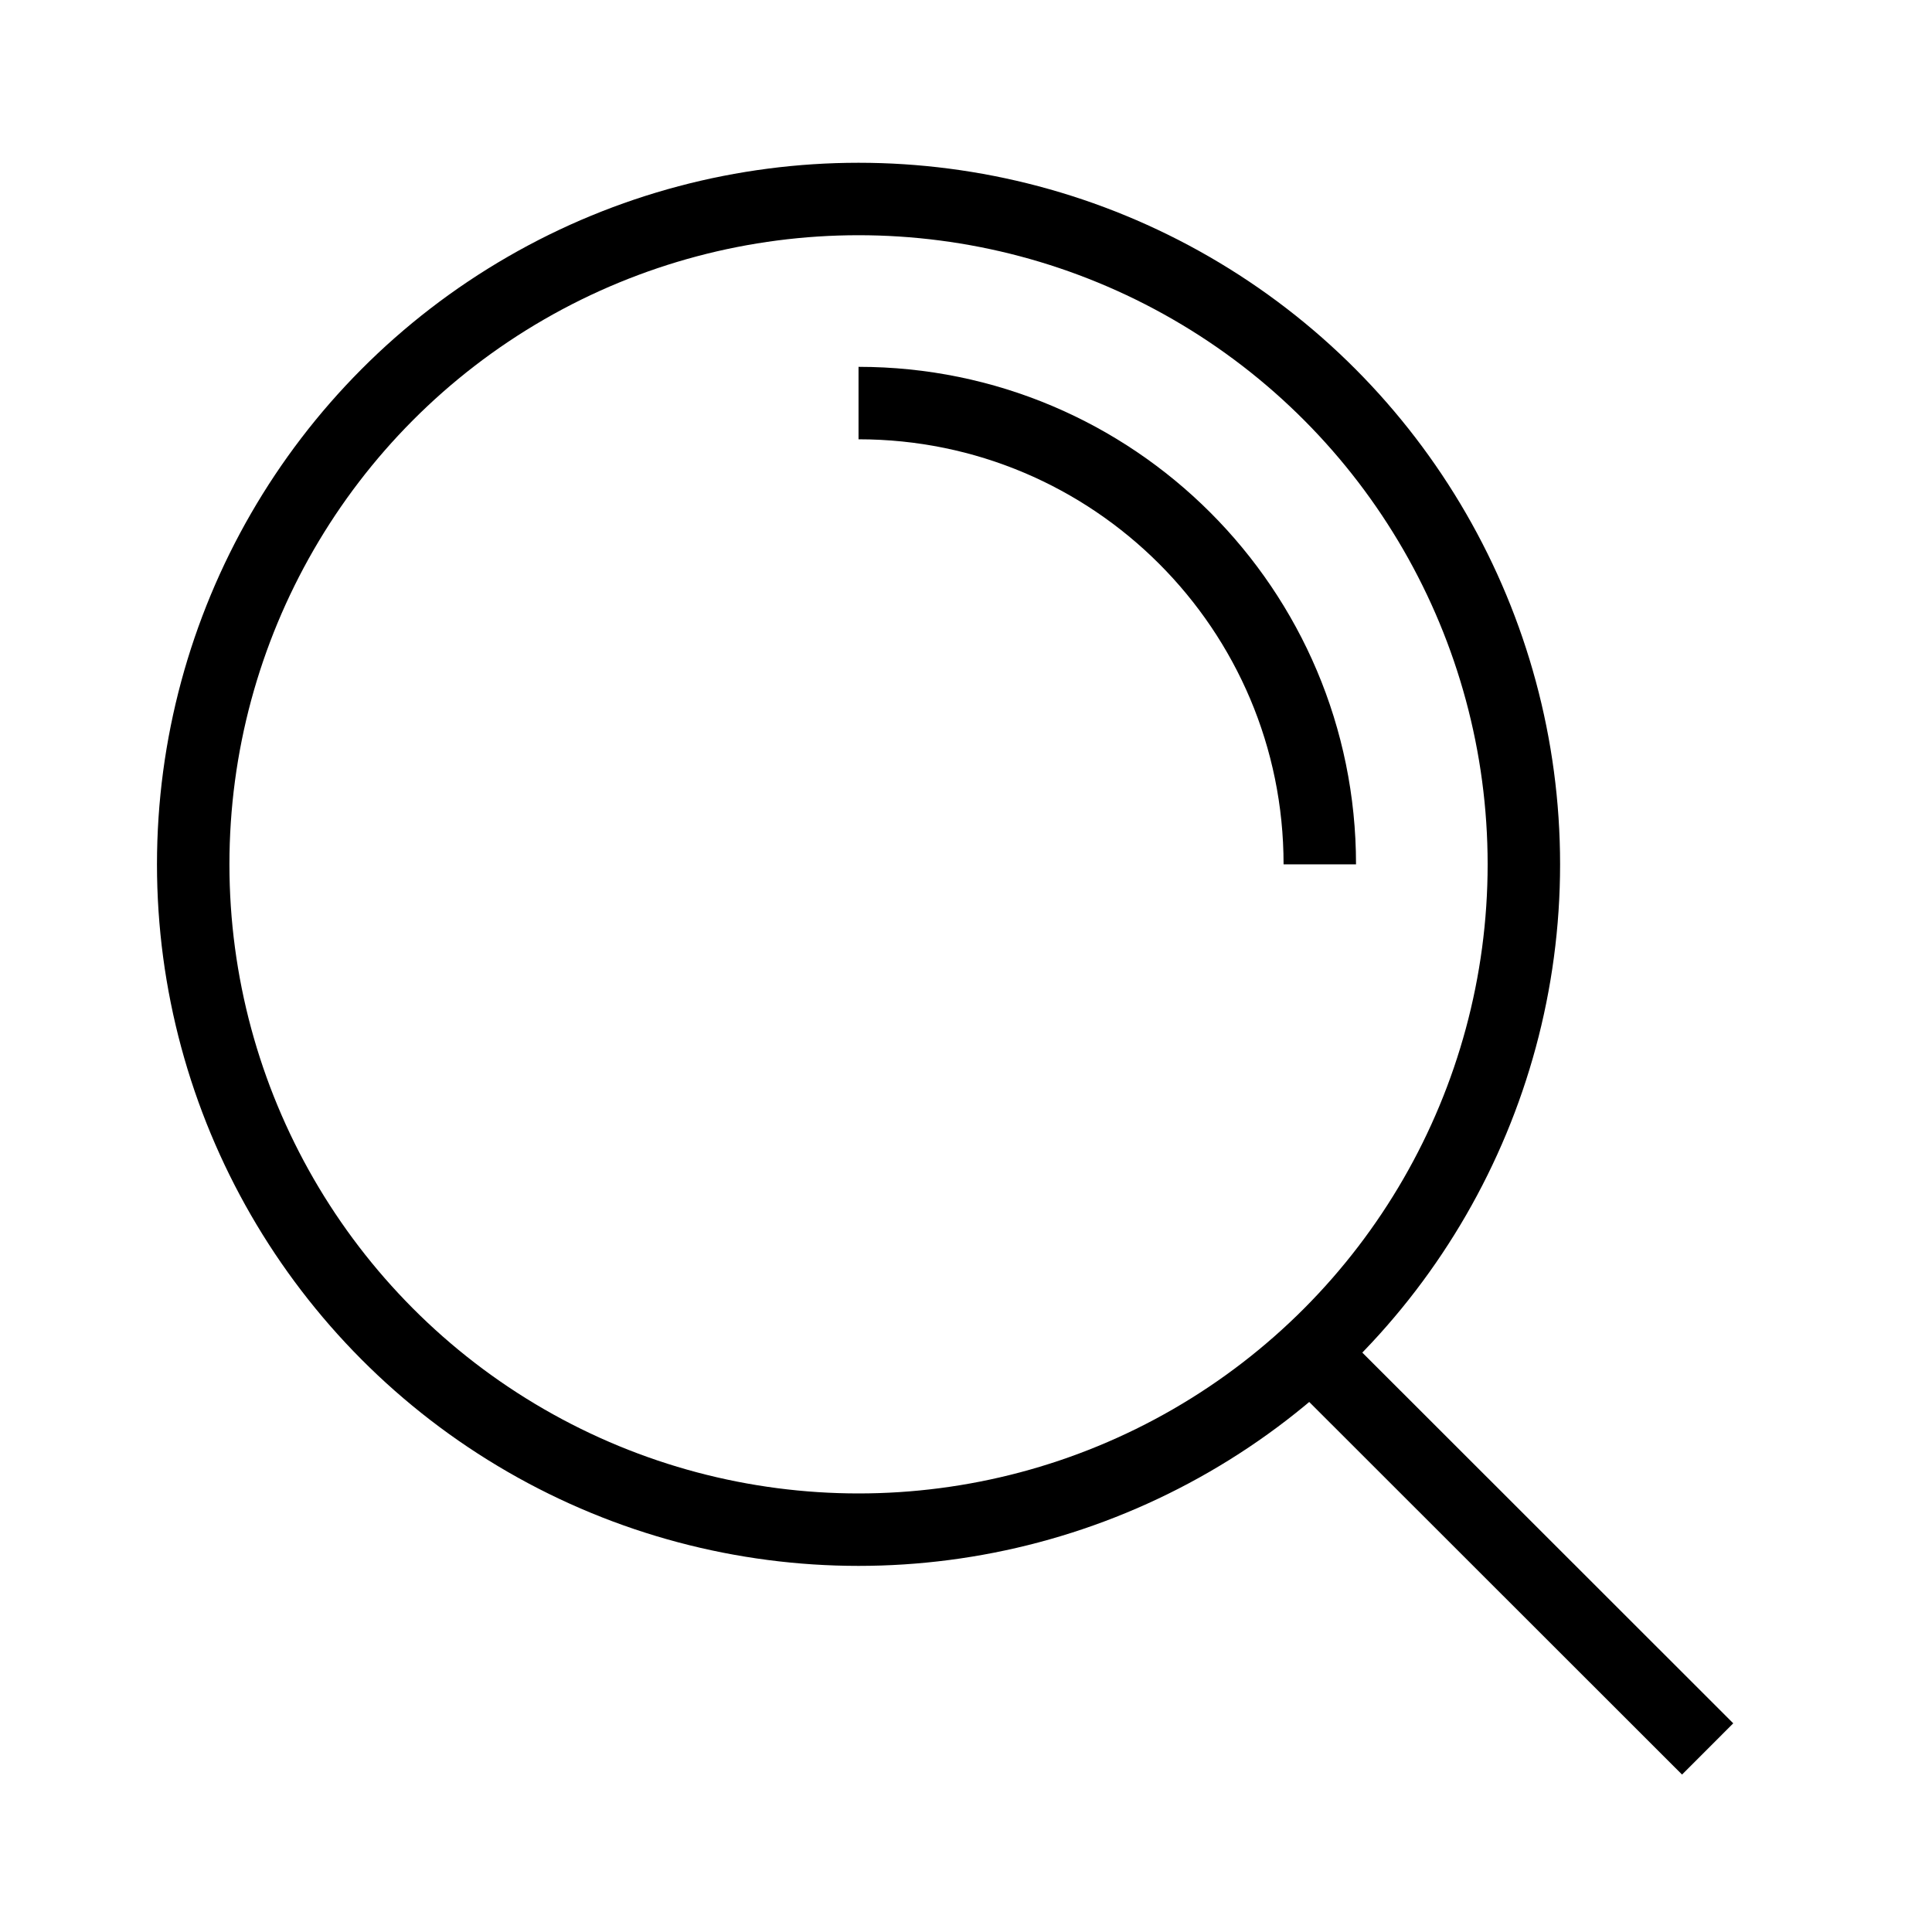
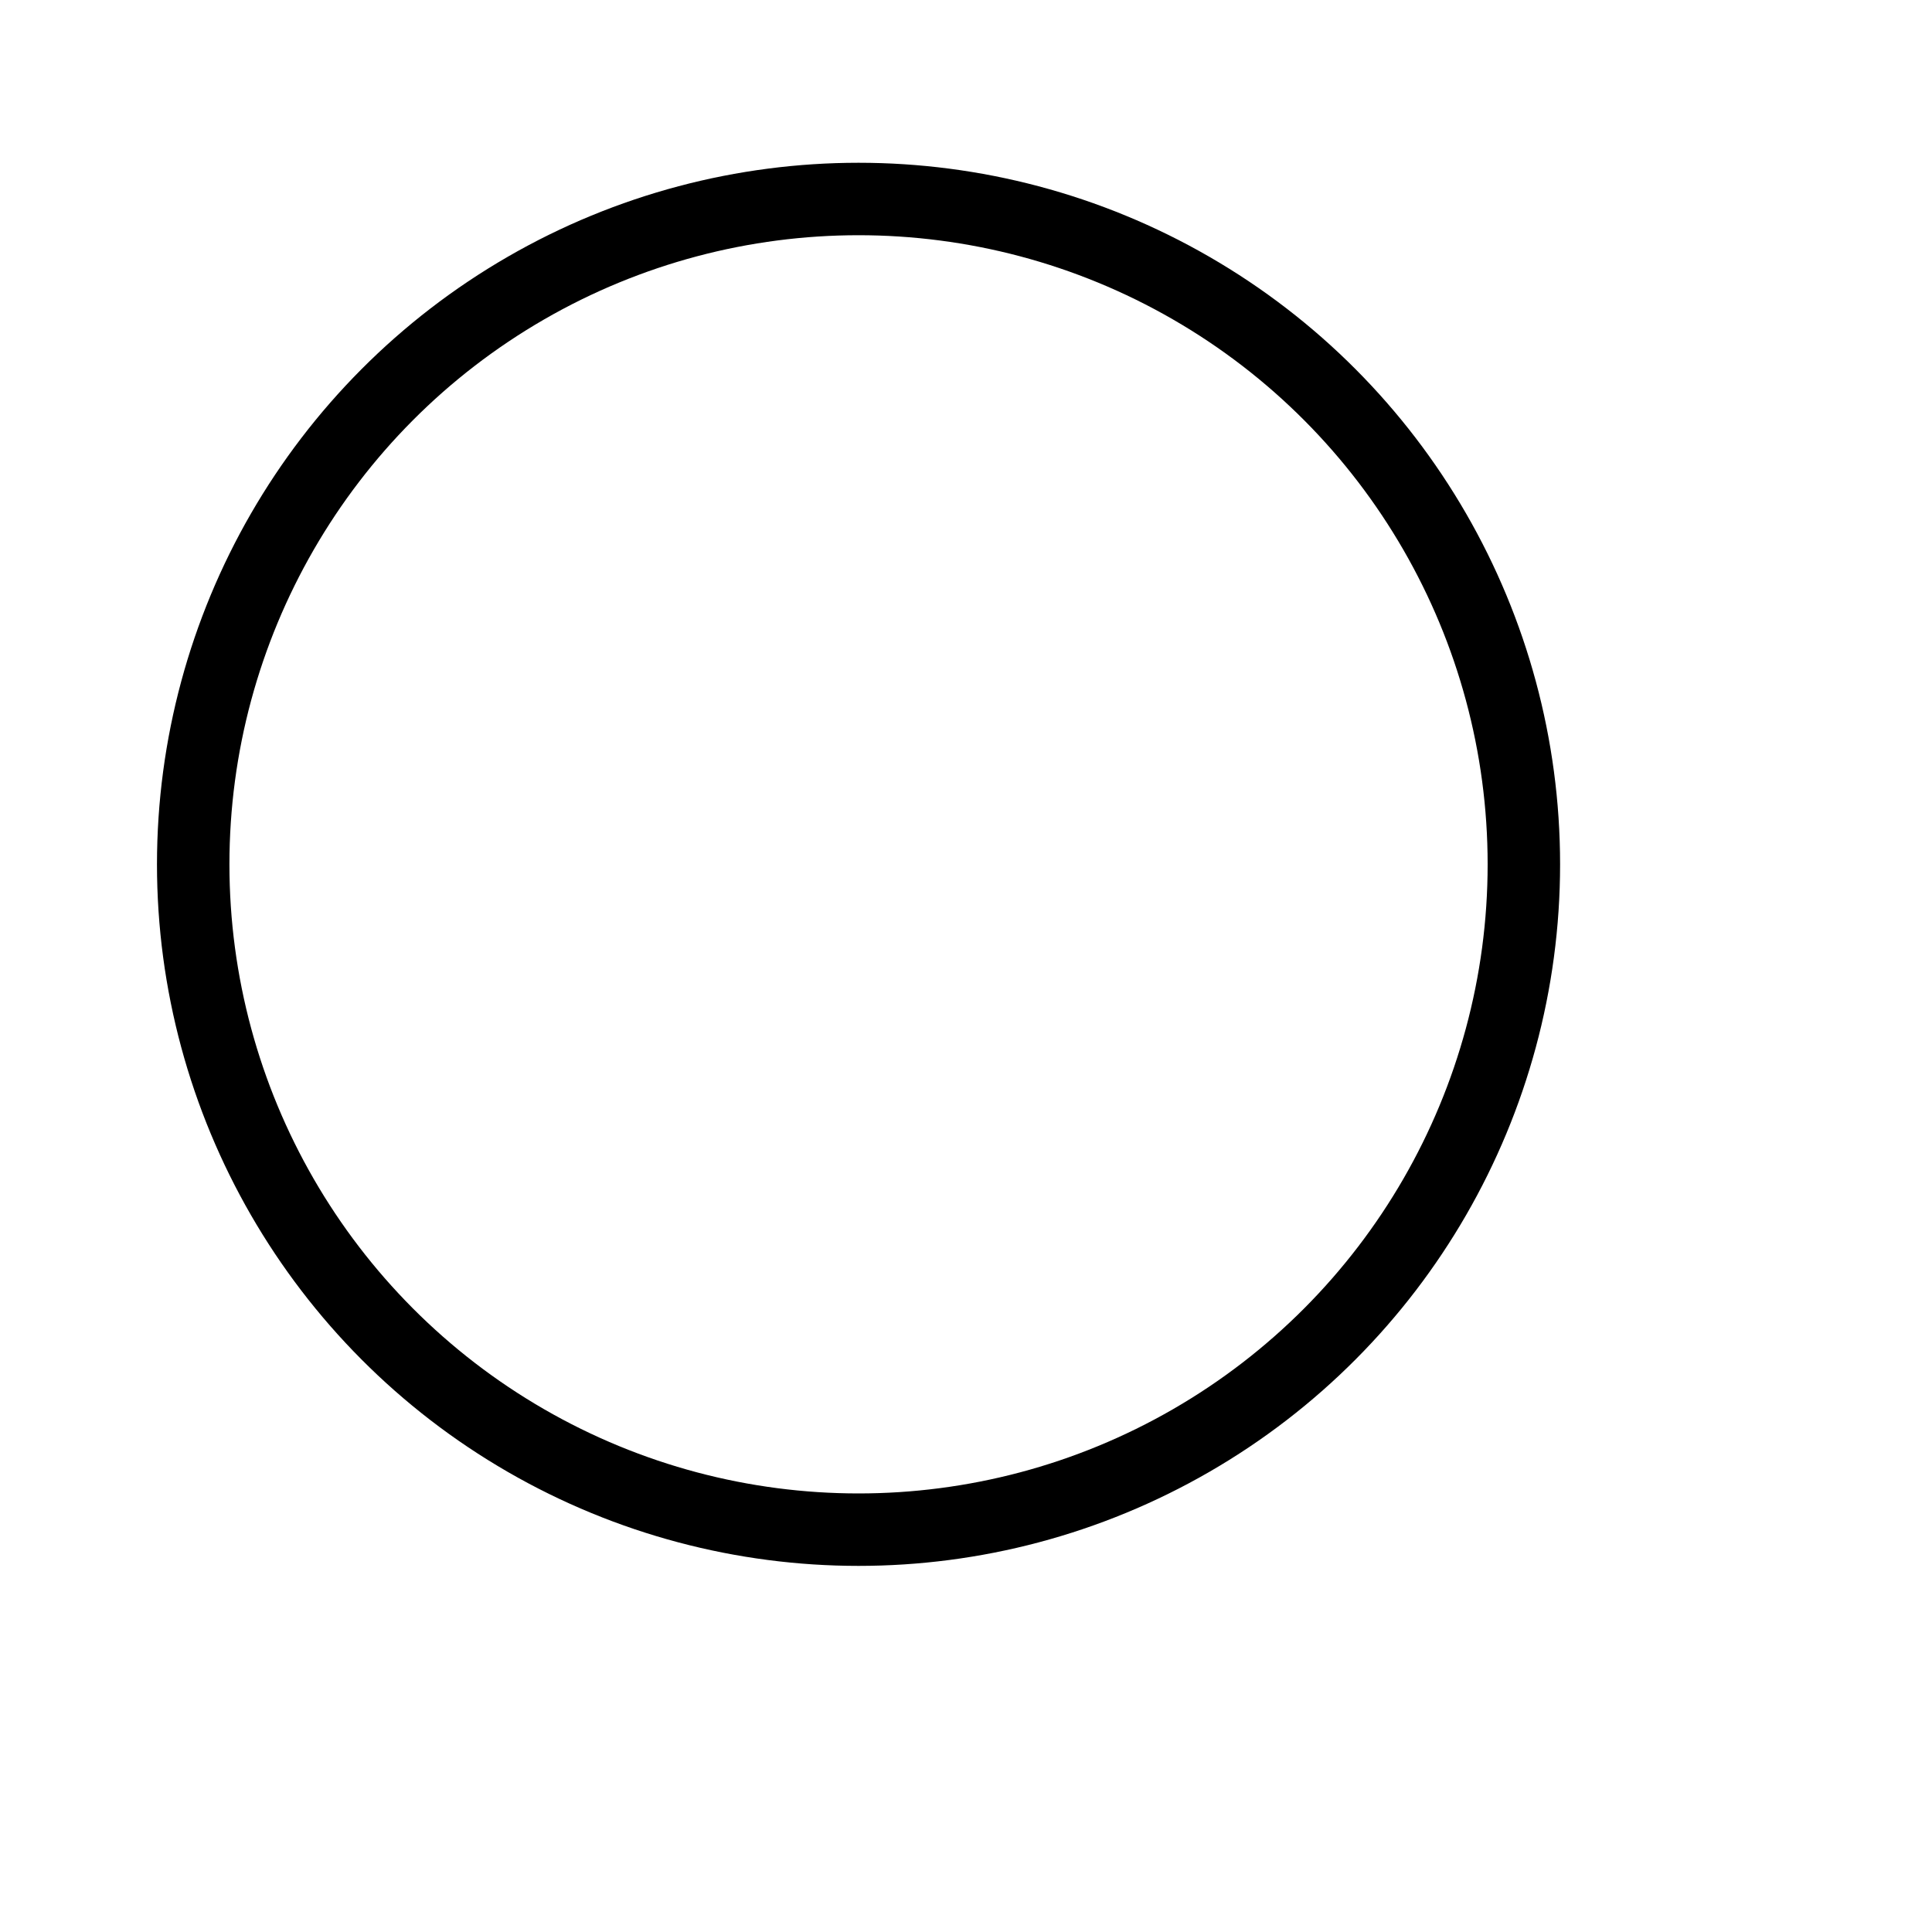
<svg xmlns="http://www.w3.org/2000/svg" version="1.1" id="Layer_1" x="0px" y="0px" viewBox="0 0 80 80" style="enable-background:new 0 0 80 80;" xml:space="preserve">
  <style type="text/css">
	.st0{fill:none;stroke:#000000;stroke-width:3;}
</style>
  <g>
    <circle class="st0" cx="35.55" cy="35.79" r="27.55" />
-     <line class="st0" x1="54.01" y1="55.73" x2="70.71" y2="72.42" />
  </g>
-   <path class="st0" d="M35.55,16.69c10.55,0,19.1,8.55,19.1,19.1" />
</svg>